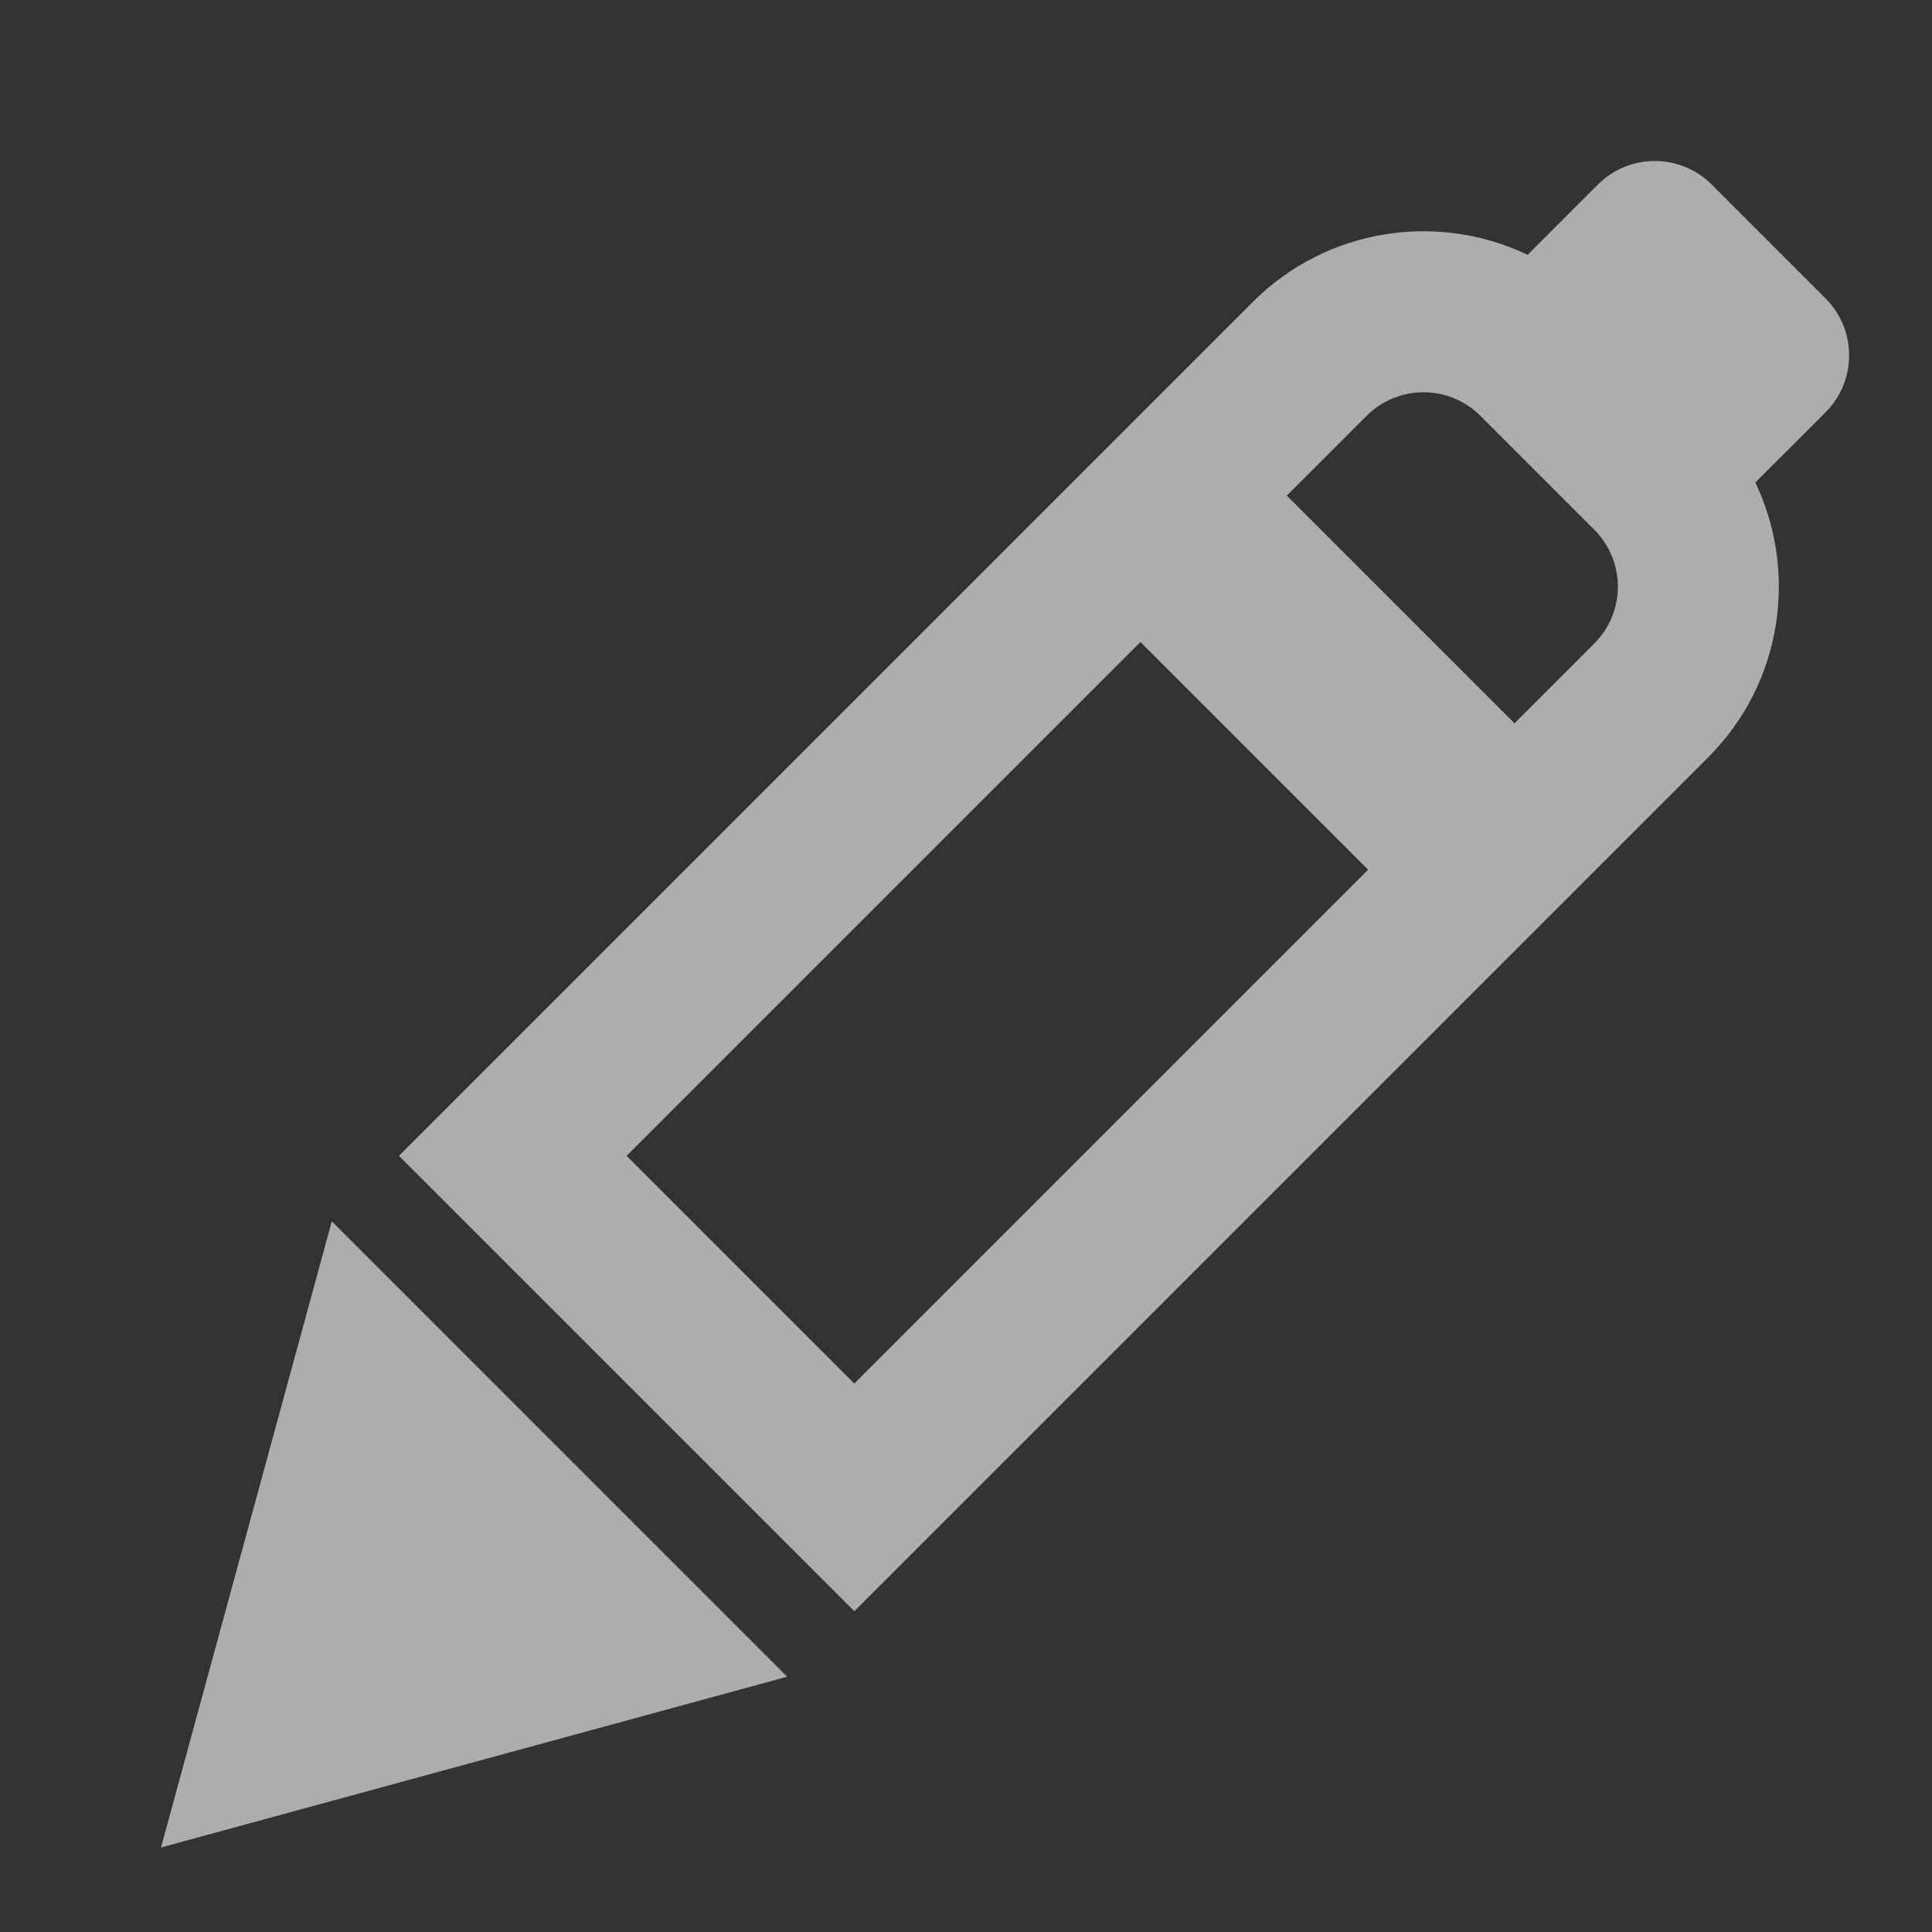
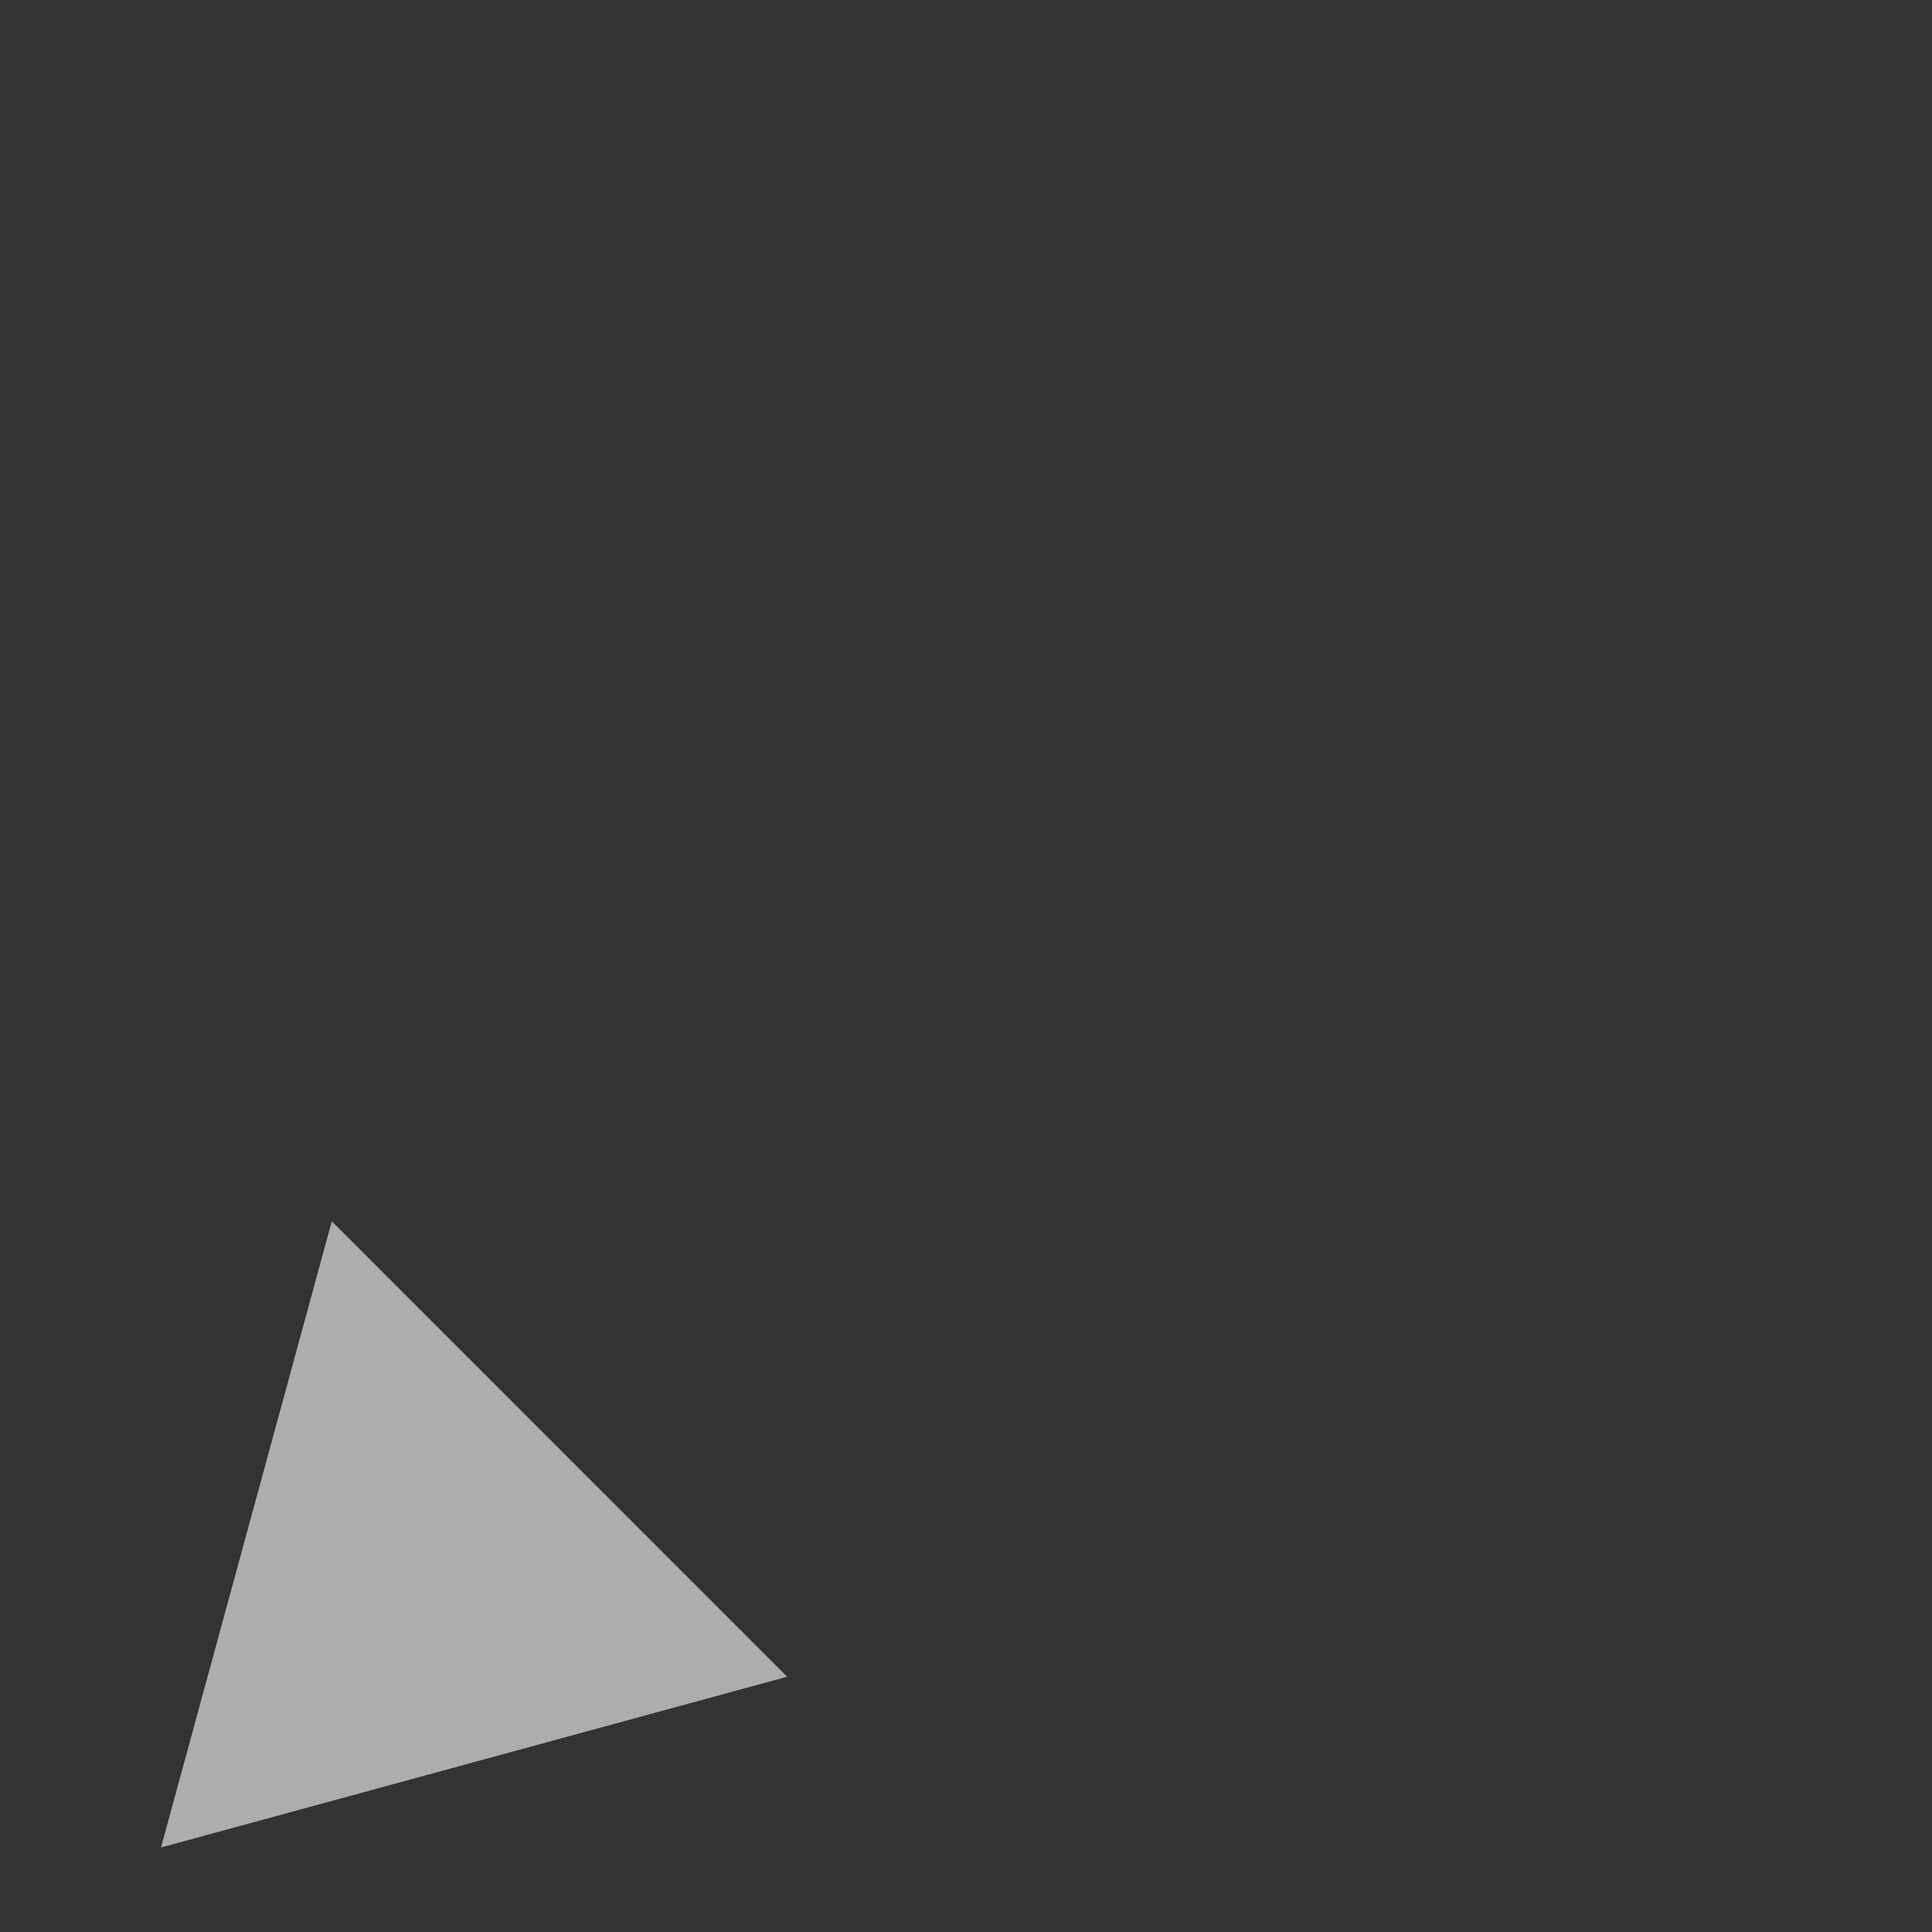
<svg xmlns="http://www.w3.org/2000/svg" width="192" height="192" viewBox="0 0 192 192" fill="none">
  <rect x="0" y="0" width="192" height="192" fill="#333333" stroke="none" />
  <g opacity="0.6">
-     <path fill-rule="evenodd" clip-rule="evenodd" d="M170.108 18.343C166.984 15.219 161.918 15.219 158.794 18.343L151.815 25.322C142.894 21.06 131.886 22.624 124.497 30.013L39.644 114.866L84.899 160.121L169.752 75.268C177.141 67.879 178.704 56.87 174.443 47.949L181.422 40.971C184.546 37.846 184.546 32.781 181.422 29.657L170.108 18.343ZM135.964 86.428L84.899 137.493L62.271 114.866L113.337 63.801L135.964 86.428ZM150.51 71.882L158.438 63.954C161.562 60.83 161.562 55.765 158.438 52.641L147.124 41.327C144 38.203 138.935 38.203 135.81 41.327L127.883 49.255L150.51 71.882Z" fill="white" />
    <path d="M16 183.602L32.974 121.373L78.225 166.631L16 183.602Z" fill="white" />
  </g>
</svg>